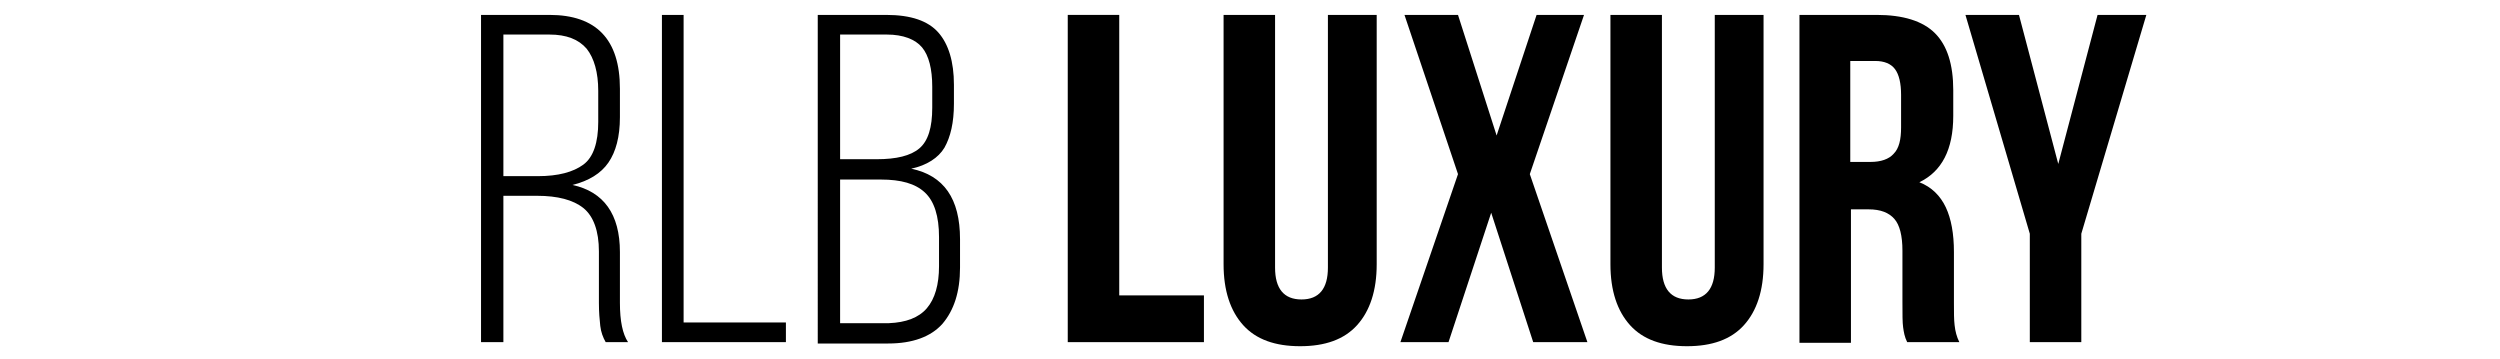
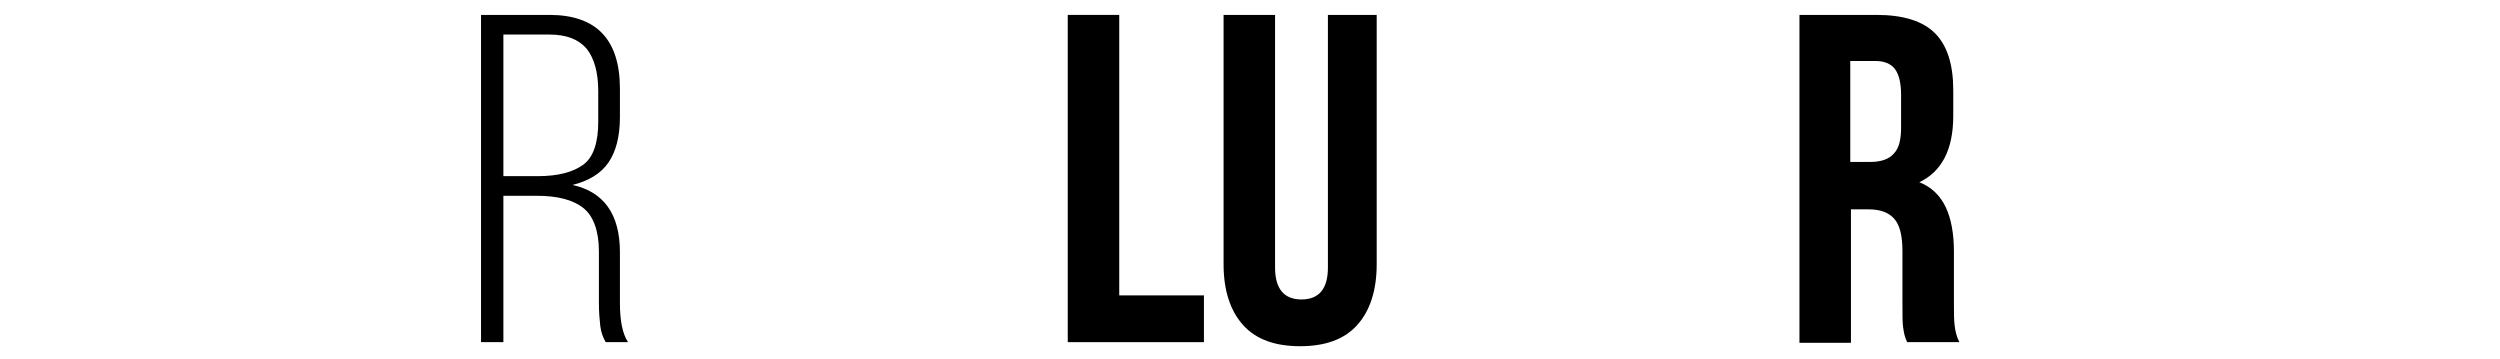
<svg xmlns="http://www.w3.org/2000/svg" version="1.1" id="katman_1" x="0px" y="0px" viewBox="0 0 369 53" style="enable-background:new 0 0 369 53;" xml:space="preserve">
  <g>
    <path d="M91.5,13.1v4.2c0,2.9-0.6,5.1-1.7,6.7c-1.1,1.6-2.9,2.7-5.3,3.3c4.6,1,7,4.3,7,9.9v7.5c0,2.7,0.4,4.6,1.2,5.8h-3.3 c-0.4-0.7-0.7-1.5-0.8-2.4c-0.1-0.9-0.2-2-0.2-3.4v-7.6c0-3-0.8-5.2-2.3-6.4c-1.5-1.2-3.8-1.8-6.8-1.8h-5v21.6H71V2.2h10.1 C88,2.2,91.5,5.8,91.5,13.1z M86.1,24.3c1.5-1.1,2.2-3.3,2.2-6.3v-4.6c0-2.7-0.6-4.8-1.7-6.2c-1.2-1.4-3-2.1-5.5-2.1h-6.8V26h5.1 C82.4,26,84.6,25.4,86.1,24.3z" />
-     <path d="M97.7,2.2h3.2v45.4H116v2.9H97.7V2.2z" />
-     <path d="M138.5,4.8c1.5,1.7,2.3,4.3,2.3,7.7v2.8c0,2.8-0.5,4.9-1.4,6.5c-0.9,1.5-2.6,2.6-4.9,3.1c4.8,1,7.2,4.4,7.2,10.4v4.2 c0,3.6-0.9,6.3-2.6,8.3c-1.7,1.9-4.4,2.9-8,2.9h-10.4V2.2h10.1C134.5,2.2,137,3.1,138.5,4.8z M135.7,21.9c1.3-1.1,1.9-3.1,1.9-6 v-3.1c0-2.6-0.5-4.6-1.5-5.8c-1-1.2-2.8-1.9-5.2-1.9H124v18.4h5.4C132.3,23.5,134.4,23,135.7,21.9z M136.8,45.5 c1.2-1.4,1.8-3.5,1.8-6.2v-4.3c0-3.1-0.7-5.3-2.1-6.6c-1.4-1.3-3.5-1.9-6.5-1.9h-6v21.2h7.2C133.7,47.6,135.6,46.9,136.8,45.5z" />
    <path d="M165.2,2.2v41.4h12.5v6.9h-20.1V2.2H165.2z" />
    <path d="M188.2,39.5c0,3.1,1.3,4.7,3.9,4.7s3.9-1.6,3.9-4.7V2.2h7.2V39c0,3.9-1,6.9-2.9,9c-1.9,2.1-4.7,3.1-8.4,3.1 c-3.7,0-6.5-1-8.4-3.1c-1.9-2.1-2.9-5.1-2.9-9V2.2h7.6V39.5z" />
-     <path d="M225.8,25.7l8.5,24.8h-8l-6.2-19.1l-6.3,19.1h-7.1l8.5-24.8l-7.9-23.5h7.9l5.7,17.8l5.9-17.8h7L225.8,25.7z" />
-     <path d="M245.3,39.5c0,3.1,1.3,4.7,3.9,4.7s3.9-1.6,3.9-4.7V2.2h7.2V39c0,3.9-1,6.9-2.9,9c-1.9,2.1-4.7,3.1-8.4,3.1 c-3.7,0-6.5-1-8.4-3.1c-1.9-2.1-2.9-5.1-2.9-9V2.2h7.6V39.5z" />
    <path d="M280.9,48.3c-0.1-0.7-0.1-1.9-0.1-3.7V37c0-2.2-0.4-3.8-1.2-4.7c-0.8-0.9-2-1.4-3.8-1.4h-2.6v19.7h-7.6V2.2H277 c3.9,0,6.8,0.9,8.6,2.7c1.8,1.8,2.7,4.6,2.7,8.4v3.8c0,5-1.7,8.2-5,9.8c1.8,0.7,3.1,2,3.9,3.7c0.8,1.7,1.2,3.9,1.2,6.6v7.5 c0,1.4,0,2.5,0.1,3.3c0.1,0.9,0.3,1.7,0.7,2.5h-7.7C281.1,49.7,281,49,280.9,48.3z M273.1,23.9h3c1.5,0,2.7-0.4,3.4-1.2 c0.8-0.8,1.1-2.1,1.1-3.9v-4.8c0-1.7-0.3-3-0.9-3.8c-0.6-0.8-1.6-1.2-2.9-1.2h-3.7V23.9z" />
-     <path d="M290.1,2.2h7.9l5.8,22l5.8-22h7.2l-9.6,32.3v16h-7.6v-16L290.1,2.2z" />
  </g>
</svg>